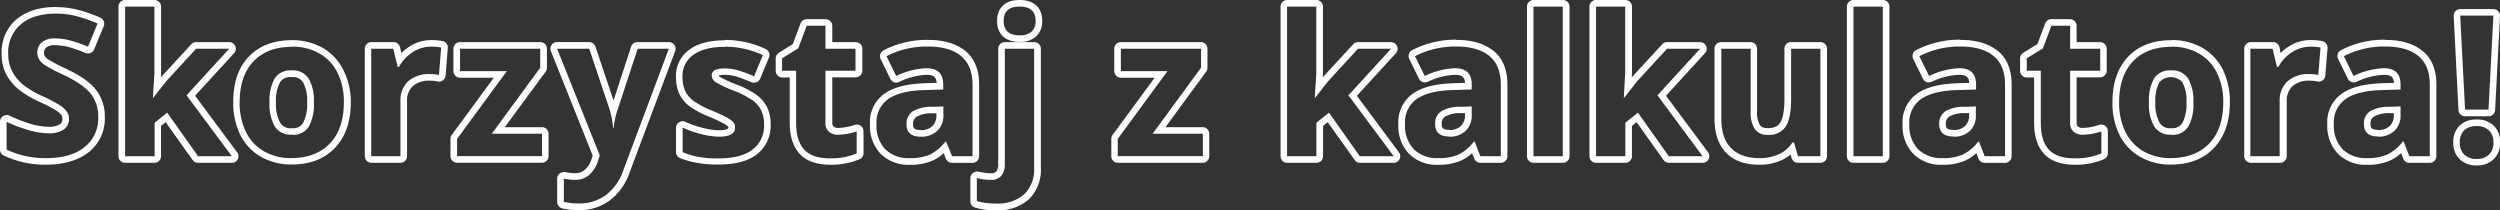
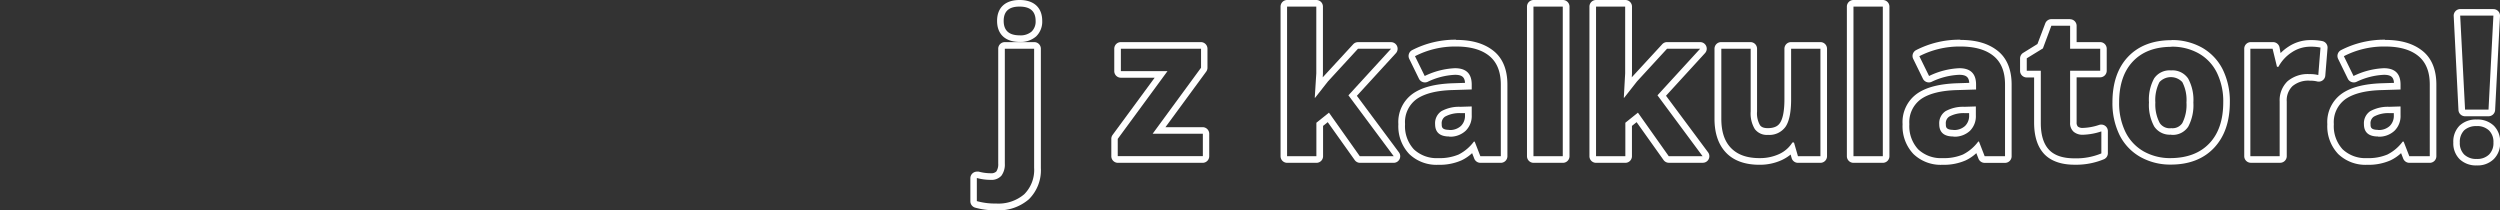
<svg xmlns="http://www.w3.org/2000/svg" viewBox="0 0 568.11 47.74">
  <rect x="0" y="0" width="568.11" height="47.74" fill="#333333" stroke="none" />
  <defs>
    <style>.cls-1{fill:#fff}</style>
  </defs>
  <g id="Layer_2" data-name="Layer 2">
    <g id="Layer_1-2" data-name="Layer 1">
-       <path class="cls-1" d="M12.69 3.09a18.9 18.9 0 014.75.59 34.49 34.49 0 014.73 1.66L20 10.61a30.36 30.36 0 00-4.23-1.46 13.42 13.42 0 00-3.28-.42 4.32 4.32 0 00-3 .9 2.92 2.92 0 00-1 2.33 2.9 2.9 0 00.42 1.57 4.38 4.38 0 001.32 1.28 37.61 37.61 0 004.29 2.24c3 1.43 5 2.86 6.14 4.3a8.34 8.34 0 011.66 5.27 8.27 8.27 0 01-3.11 6.82q-3.12 2.49-8.67 2.49A20.37 20.37 0 011.5 34v-6.3a37.51 37.51 0 005.47 2 16.34 16.34 0 004.1.59 5.84 5.84 0 003.42-.86A2.91 2.91 0 0015.68 27a2.79 2.79 0 00-.53-1.67 5.77 5.77 0 00-1.54-1.41 38.45 38.45 0 00-4.14-2.16 19.63 19.63 0 01-4.39-2.65 9.79 9.79 0 01-2.33-2.95 8.31 8.31 0 01-.88-3.93 8.27 8.27 0 012.87-6.71q2.88-2.43 8-2.43m0-1.5C9 1.59 6 2.53 3.78 4.37a9.74 9.74 0 00-3.41 7.81 10 10 0 001 4.63A11.72 11.72 0 004.1 20.2a21.09 21.09 0 004.74 2.87 35.86 35.86 0 013.94 2.05 4.6 4.6 0 011.15 1 1.31 1.31 0 01.25.8 1.39 1.39 0 01-.57 1.31 4.45 4.45 0 01-2.54.58 15.18 15.18 0 01-3.72-.54 35.62 35.62 0 01-5.24-2 1.59 1.59 0 00-.61-.13 1.52 1.52 0 00-.82.25A1.5 1.5 0 000 27.71V34a1.5 1.5 0 00.84 1.34 21.88 21.88 0 009.7 2.08c4 0 7.27-1 9.6-2.82a9.73 9.73 0 003.68-8 9.88 9.88 0 00-2-6.19c-1.27-1.64-3.45-3.18-6.68-4.73a38.14 38.14 0 01-4.09-2.12 2.93 2.93 0 01-.9-.85A1.37 1.37 0 0110 12a1.48 1.48 0 01.51-1.2 3 3 0 012-.53 12.43 12.43 0 012.92.37 30.84 30.84 0 014 1.4 1.65 1.65 0 00.57.11 1.5 1.5 0 001.39-.93l2.18-5.26A1.49 1.49 0 0022.76 4a34.55 34.55 0 00-4.94-1.74 20.54 20.54 0 00-5.13-.64zm22.35-.09v15.16l-.35 5.55h.09l2.91-3.71 6.83-7.43h7.52l-9.7 10.59 10.29 13.83H45l-7-9.89-2.86 2.29v7.6h-6.71V1.5h6.66m0-1.5h-6.66a1.5 1.5 0 00-1.5 1.5v34a1.5 1.5 0 001.5 1.5h6.66a1.5 1.5 0 001.5-1.5v-6.89l1.06-.85 6.12 8.6A1.48 1.48 0 0045 37h7.69a1.49 1.49 0 001.2-2.39l-9.56-12.85 8.87-9.68a1.5 1.5 0 00-1.11-2.51h-7.52a1.48 1.48 0 00-1.1.48l-6.84 7.43-.08.09.05-.83V1.5A1.5 1.5 0 0035.09 0z" />
-       <path class="cls-1" d="M66.37 10.61a12.31 12.31 0 016.2 1.53 10.2 10.2 0 014.13 4.39 14.74 14.74 0 011.44 6.71q0 6-3.14 9.32t-8.77 3.37A12.21 12.21 0 0160 34.39 10.27 10.27 0 0155.9 30a14.92 14.92 0 01-1.44-6.73q0-6 3.12-9.31c2.09-2.21 5-3.32 8.79-3.32m-.05 20a4.2 4.2 0 003.84-1.85 10.38 10.38 0 001.17-5.49 10.15 10.15 0 00-1.18-5.44A4.28 4.28 0 0066.28 16a4.25 4.25 0 00-3.85 1.81 10.11 10.11 0 00-1.18 5.45 10.3 10.3 0 001.19 5.48 4.27 4.27 0 003.88 1.86m.05-21.47c-4.19 0-7.51 1.28-9.88 3.79S53 18.87 53 23.24a16.48 16.48 0 001.6 7.4 11.77 11.77 0 004.72 5 13.87 13.87 0 007 1.74c4.16 0 7.48-1.29 9.86-3.84s3.55-6 3.55-10.35A16.37 16.37 0 0078 15.85a11.77 11.77 0 00-4.73-5 13.9 13.9 0 00-6.94-1.72zm-.05 20a2.72 2.72 0 01-2.61-1.17 8.85 8.85 0 01-1-4.67 8.88 8.88 0 01.94-4.63 2.72 2.72 0 012.59-1.13 2.73 2.73 0 012.61 1.14 8.77 8.77 0 01.94 4.62 9.08 9.08 0 01-.94 4.69 2.67 2.67 0 01-2.57 1.15zM98 10.61a10.83 10.83 0 012.25.2l-.5 6.24a8 8 0 00-2-.21 7.07 7.07 0 00-5 1.63A5.94 5.94 0 0091 23.06v12.43h-6.64V11.07h5l1 4.11h.32a9.22 9.22 0 013.07-3.31A7.56 7.56 0 0198 10.61m0-1.5a9 9 0 00-5 1.5 10.92 10.92 0 00-1.79 1.45l-.32-1.34a1.49 1.49 0 00-1.49-1.15h-5a1.5 1.5 0 00-1.5 1.5v24.42a1.5 1.5 0 001.5 1.5H91a1.5 1.5 0 001.5-1.5V23.06a4.43 4.43 0 011.3-3.48 5.56 5.56 0 014-1.24 6.3 6.3 0 011.58.16 1.31 1.31 0 00.39.05 1.49 1.49 0 00.86-.27 1.47 1.47 0 00.63-1.11l.5-6.24a1.49 1.49 0 00-1.17-1.59A12.48 12.48 0 0098 9.11zm24.76 1.96v4.32l-11 15h11.41v5.09h-19.3v-3.92l11.31-15.4h-10.64v-5.09h18.22m0-1.5h-18.22a1.5 1.5 0 00-1.5 1.5v5.09a1.5 1.5 0 001.5 1.5h7.68l-9.56 13a1.5 1.5 0 00-.29.89v3.93a1.5 1.5 0 001.5 1.5h19.29a1.5 1.5 0 001.5-1.5V30.4a1.5 1.5 0 00-1.5-1.5h-8.45L124 16.28a1.5 1.5 0 00.29-.89v-4.32a1.5 1.5 0 00-1.5-1.5zm29.24 1.5l-10.33 27.55a12 12 0 01-4 5.72 10.23 10.23 0 01-6.15 1.9 15.38 15.38 0 01-3.39-.37v-5.29a11.3 11.3 0 002.62.29 4.73 4.73 0 003.09-1.08 7.11 7.11 0 002.07-3.27l.39-1.2-9.7-24.25h7.3l4.61 13.74a19.49 19.49 0 01.81 4.24h.13a18.46 18.46 0 01.94-4.24l4.52-13.74H152m0-1.5h-7.15a1.5 1.5 0 00-1.43 1l-4 12.28-4.12-12.29a1.51 1.51 0 00-1.42-1h-7.3a1.5 1.5 0 00-1.24.66 1.48 1.48 0 00-.15 1.4l9.5 23.74-.23.68a5.43 5.43 0 01-1.59 2.57 3.25 3.25 0 01-2.14.75 10 10 0 01-2.27-.25 2.09 2.09 0 00-.35 0 1.51 1.51 0 00-1.5 1.5v5.29a1.5 1.5 0 001.17 1.46 17.1 17.1 0 003.72.41 11.71 11.71 0 007-2.18 13.36 13.36 0 004.58-6.42l10.31-27.47A1.51 1.51 0 00152 9.57zm0 3zm12.78-1.96a20.31 20.31 0 018.58 1.92l-2 4.81a33.27 33.27 0 00-3.43-1.29 10.6 10.6 0 00-3.25-.5c-2 0-2.95.53-2.95 1.59a1.87 1.87 0 00.95 1.55 25.34 25.34 0 004.16 1.95A19 19 0 01171 22.8a6.33 6.33 0 012 2.32 7.12 7.12 0 01.63 3.12A6.72 6.72 0 01171 34q-2.61 2-7.81 2a24.55 24.55 0 01-4.54-.36 17.14 17.14 0 01-3.52-1.06V29a23.33 23.33 0 004.19 1.47 17 17 0 004.09.59q3.63 0 3.63-2.1a1.77 1.77 0 00-.48-1.28 6.88 6.88 0 00-1.66-1.11c-.79-.42-1.84-.9-3.15-1.45a19.84 19.84 0 01-4.14-2.19 6.19 6.19 0 01-1.92-2.3 7.65 7.65 0 01-.6-3.2 5.82 5.82 0 012.52-5q2.52-1.79 7.16-1.78m0-1.5c-3.39 0-6.09.69-8 2.05a7.26 7.26 0 00-3.16 6.27 9.12 9.12 0 00.74 3.83 7.67 7.67 0 002.38 2.87 21 21 0 004.46 2.37c1.27.53 2.29 1 3 1.39a5.68 5.68 0 011.29.84.36.36 0 01.05.23c0 .57-1.77.6-2.13.6a15.7 15.7 0 01-3.73-.55 21.29 21.29 0 01-3.91-1.36 1.45 1.45 0 00-1.44.09 1.5 1.5 0 00-.7 1.26v5.51a1.51 1.51 0 00.91 1.38 19.17 19.17 0 003.85 1.07 25.79 25.79 0 004.82.39c3.84 0 6.69-.74 8.72-2.27a8.16 8.16 0 003.2-6.92 8.65 8.65 0 00-.78-3.78 8 8 0 00-2.41-2.86 20.82 20.82 0 00-4.54-2.35 23.3 23.3 0 01-3.87-1.79 1.64 1.64 0 01-.26-.23 3.78 3.78 0 011.41-.18 9.19 9.19 0 012.8.43c1 .32 2.12.74 3.29 1.24a1.52 1.52 0 00.59.12 1.65 1.65 0 00.57-.11 1.51 1.51 0 00.82-.81l2-4.81a1.51 1.51 0 00-.76-1.94 21.86 21.86 0 00-9.21-2.06zm22.81-3.28v5.2h6.83v5h-6.83v11.78a2.59 2.59 0 00.79 2.09 3.13 3.13 0 002.11.68 14.41 14.41 0 004.2-.76v5a14.84 14.84 0 01-6.12 1.12q-4 0-5.82-2t-1.83-6.06V16.07h-3.19v-2.82l3.67-2.25 1.93-5.15h4.26m0-1.5h-4.26a1.5 1.5 0 00-1.41 1L180.17 10 177 12a1.5 1.5 0 00-.73 1.28v2.82a1.5 1.5 0 001.5 1.5h1.69v10.25c0 3.06.75 5.44 2.21 7.06s3.84 2.52 6.94 2.52a16.44 16.44 0 006.73-1.25 1.49 1.49 0 00.89-1.37v-5a1.51 1.51 0 00-.61-1.21 1.55 1.55 0 00-.89-.29 1.74 1.74 0 00-.45.06 12.83 12.83 0 01-3.75.7 1.66 1.66 0 01-1.13-.32 1.3 1.3 0 01-.27-.95V17.57h5.33a1.5 1.5 0 001.5-1.5v-5a1.5 1.5 0 00-1.5-1.5h-5.33v-3.7a1.5 1.5 0 00-1.5-1.5zm23.24 6.22q4.92 0 7.54 2.14t2.64 6.51v16.27h-4.65L215 32.17h-.18a9.87 9.87 0 01-3.46 2.94 11.12 11.12 0 01-4.64.82 7.51 7.51 0 01-5.54-2 7.71 7.71 0 01-2-5.72 6.45 6.45 0 012.72-5.74c1.81-1.23 4.55-1.91 8.2-2l4.24-.13v-1.12c0-2.48-1.26-3.72-3.8-3.72a17.33 17.33 0 00-6.88 1.77l-2.21-4.5a19.87 19.87 0 019.35-2.2m-1.55 20.49a5.13 5.13 0 003.75-1.34 4.66 4.66 0 001.38-3.53v-2l-2.58.08a8.28 8.28 0 00-4.32 1 3.29 3.29 0 00-1.48 2.97q0 2.82 3.23 2.82m1.55-22a21.48 21.48 0 00-10 2.37 1.5 1.5 0 00-.65 2l2.2 4.5a1.51 1.51 0 001.35.84 1.46 1.46 0 00.61-.13 15.93 15.93 0 016.27-1.64c1.56 0 2.2.49 2.29 1.83l-2.77.09c-4 .14-6.93.89-9 2.3a7.9 7.9 0 00-3.38 7 9.19 9.19 0 002.46 6.78 9 9 0 006.6 2.45 12.41 12.41 0 005.27-1 9.51 9.51 0 002.43-1.65l.47 1.21a1.5 1.5 0 001.4 1H221a1.5 1.5 0 001.5-1.5V19.22c0-3.37-1.07-6-3.17-7.67s-4.87-2.48-8.49-2.48zm-1.55 20.49c-1.73 0-1.73-.67-1.73-1.32a1.8 1.8 0 01.76-1.69 6.79 6.79 0 013.53-.79h1v.46a3.22 3.22 0 01-.92 2.45 3.66 3.66 0 01-2.67.92z" />
      <path class="cls-1" d="M231.71 1.5q3.63 0 3.63 3.25a3.17 3.17 0 01-.91 2.42 3.83 3.83 0 01-2.72.86q-3.63 0-3.63-3.28t3.63-3.25m3.29 9.57v27.07a7.8 7.8 0 01-2.25 6 9 9 0 01-6.38 2.11 15.29 15.29 0 01-4.39-.55v-5.25a11.75 11.75 0 003.13.42 3 3 0 002.45-.94 4.27 4.27 0 00.78-2.78V11.07H235M231.71 0c-3.26 0-5.13 1.73-5.13 4.75s1.87 4.78 5.13 4.78a5.3 5.3 0 003.76-1.27 4.65 4.65 0 001.37-3.51c0-3-1.87-4.75-5.13-4.75zM235 9.57h-6.66a1.5 1.5 0 00-1.5 1.5v26.08a3 3 0 01-.43 1.82 1.68 1.68 0 01-1.3.4 10.52 10.52 0 01-2.71-.37 1.74 1.74 0 00-.39 0 1.52 1.52 0 00-.91.31 1.49 1.49 0 00-.59 1.19v5.24a1.5 1.5 0 001.07 1.44 16.86 16.86 0 004.82.61 10.48 10.48 0 007.41-2.51 9.28 9.28 0 002.72-7.09V11.07a1.5 1.5 0 00-1.5-1.5zm37.93 1.5v4.32l-11 15h11.41v5.09H254v-3.92l11.31-15.4h-10.6v-5.09h18.22m0-1.5h-18.22a1.5 1.5 0 00-1.5 1.5v5.09a1.5 1.5 0 001.5 1.5h7.68l-9.56 13a1.5 1.5 0 00-.29.89v3.93A1.5 1.5 0 00254 37h19.29a1.5 1.5 0 001.5-1.5v-5.1a1.5 1.5 0 00-1.5-1.5h-8.45l9.26-12.62a1.5 1.5 0 00.29-.89v-4.32a1.5 1.5 0 00-1.5-1.5zm26.19-8.07v15.16l-.35 5.55h.09l2.91-3.71 6.83-7.43h7.52l-9.7 10.59 10.29 13.83H309l-7-9.89-2.86 2.29v7.6h-6.66V1.5h6.66m0-1.5h-6.66A1.5 1.5 0 00291 1.5v34a1.5 1.5 0 001.5 1.5h6.66a1.5 1.5 0 001.5-1.5v-6.89l1.06-.85 6.12 8.6A1.48 1.48 0 00309 37h7.69a1.49 1.49 0 001.2-2.39l-9.55-12.84 8.87-9.68a1.5 1.5 0 00-1.11-2.51h-7.5a1.48 1.48 0 00-1.1.48l-6.84 7.43-.08.09.05-.83V1.5a1.5 1.5 0 00-1.5-1.5z" />
      <path class="cls-1" d="M330.89 10.57q4.92 0 7.54 2.14t2.62 6.51v16.27h-4.65l-1.29-3.32h-.17a10 10 0 01-3.47 2.94 11.09 11.09 0 01-4.64.82 7.52 7.52 0 01-5.54-2 7.75 7.75 0 01-2-5.72 6.45 6.45 0 012.71-5.75c1.82-1.23 4.55-1.91 8.21-2l4.23-.13v-1.11c0-2.48-1.26-3.72-3.8-3.72a17.33 17.33 0 00-6.88 1.77l-2.21-4.5a19.87 19.87 0 019.35-2.2m-1.55 20.49a5.13 5.13 0 003.71-1.34 4.66 4.66 0 001.38-3.53v-2l-2.57.08a8.3 8.3 0 00-4.33 1 3.29 3.29 0 00-1.42 2.93q0 2.82 3.23 2.82m1.55-22a21.48 21.48 0 00-10 2.37 1.5 1.5 0 00-.65 2l2.2 4.5a1.51 1.51 0 001.35.84 1.46 1.46 0 00.61-.13 15.93 15.93 0 016.22-1.6c1.56 0 2.2.49 2.29 1.83l-2.77.09c-4 .14-6.93.89-9 2.3a7.9 7.9 0 00-3.38 7 9.15 9.15 0 002.47 6.78 8.94 8.94 0 006.59 2.45 12.41 12.41 0 005.27-1 9.51 9.51 0 002.43-1.65L335 36a1.5 1.5 0 001.4 1h4.65a1.5 1.5 0 001.5-1.5V19.22c0-3.37-1.06-6-3.17-7.67s-4.87-2.48-8.49-2.48zm-1.55 20.49c-1.73 0-1.73-.67-1.73-1.32a1.8 1.8 0 01.76-1.69 6.79 6.79 0 013.53-.79h1v.46a3.22 3.22 0 01-.92 2.45 3.66 3.66 0 01-2.67.92zM355.13 1.5v34h-6.66v-34h6.66m0-1.5h-6.66A1.5 1.5 0 00347 1.5v34a1.5 1.5 0 001.5 1.5h6.66a1.5 1.5 0 001.5-1.5v-34a1.5 1.5 0 00-1.5-1.5zm14.18 1.5v15.16l-.31 5.55h.09L372 18.5l6.83-7.43h7.52l-9.7 10.59 10.25 13.83h-7.69l-7-9.89-2.86 2.29v7.6h-6.66V1.5h6.66m0-1.5h-6.66a1.5 1.5 0 00-1.5 1.5v34a1.5 1.5 0 001.5 1.5h6.66a1.5 1.5 0 001.5-1.5v-6.89l1.06-.85 6.12 8.6a1.48 1.48 0 001.22.63h7.69a1.49 1.49 0 001.2-2.39l-9.55-12.84 8.86-9.68a1.49 1.49 0 00.27-1.62 1.5 1.5 0 00-1.37-.89h-7.52a1.48 1.48 0 00-1.1.48l-6.84 7.43-.08.09.05-.83V1.5a1.5 1.5 0 00-1.5-1.5zm44.33 11.07v24.42h-5.11l-.9-3.12h-.35a7 7 0 01-3 2.63 10.4 10.4 0 01-4.48.93c-2.87 0-5-.77-6.49-2.31s-2.19-3.74-2.19-6.63V11.07h6.67v14.26a6.82 6.82 0 00.94 4 3.41 3.41 0 003 1.32 4.49 4.49 0 004-1.87c.83-1.24 1.25-3.31 1.25-6.19V11.07h6.66m0-1.5H407a1.5 1.5 0 00-1.5 1.5v11.49c0 3.2-.54 4.68-1 5.36-.34.52-1 1.2-2.79 1.2-1.15 0-1.56-.39-1.77-.69a5.41 5.41 0 01-.66-3.1V11.07a1.5 1.5 0 00-1.5-1.5h-6.67a1.5 1.5 0 00-1.5 1.5V27c0 3.27.88 5.85 2.6 7.67s4.29 2.77 7.58 2.77a11.93 11.93 0 005.12-1.07 9.85 9.85 0 002-1.25l.23.8a1.49 1.49 0 001.43 1.08h5.11a1.5 1.5 0 001.5-1.5V11.07a1.5 1.5 0 00-1.5-1.5zm14.18-8.07v34h-6.67v-34h6.67m0-1.5h-6.67a1.5 1.5 0 00-1.5 1.5v34a1.5 1.5 0 001.5 1.5h6.67a1.5 1.5 0 001.5-1.5v-34a1.5 1.5 0 00-1.5-1.5zm17.62 10.57q4.9 0 7.53 2.14t2.62 6.51v16.27H451l-1.29-3.32h-.17a9.9 9.9 0 01-3.47 2.94 11.09 11.09 0 01-4.64.82 7.52 7.52 0 01-5.54-2 7.75 7.75 0 01-2-5.72 6.45 6.45 0 012.72-5.74c1.82-1.23 4.55-1.91 8.21-2l4.23-.13v-1.12c0-2.48-1.26-3.72-3.8-3.72a17.33 17.33 0 00-6.88 1.77l-2.21-4.5a19.91 19.91 0 019.36-2.2m-1.56 20.49a5.13 5.13 0 003.71-1.34 4.66 4.66 0 001.33-3.53v-2l-2.57.08a8.3 8.3 0 00-4.33 1 3.29 3.29 0 00-1.42 2.93q0 2.82 3.23 2.82m1.56-22a21.5 21.5 0 00-10.05 2.37 1.5 1.5 0 00-.65 2l2.2 4.5a1.51 1.51 0 001.35.84 1.42 1.42 0 00.61-.13 15.93 15.93 0 016.28-1.6c1.56 0 2.2.49 2.29 1.83l-2.77.09c-4 .14-6.93.89-9 2.3a7.9 7.9 0 00-3.38 7 9.15 9.15 0 002.47 6.78 8.94 8.94 0 006.59 2.45 12.41 12.41 0 005.27-1 9.51 9.51 0 002.43-1.65l.47 1.21a1.51 1.51 0 001.4 1h4.65a1.5 1.5 0 001.5-1.5V19.22c0-3.37-1.06-6-3.17-7.67s-4.87-2.48-8.48-2.48zm-1.56 20.49c-1.73 0-1.73-.67-1.73-1.32a1.8 1.8 0 01.76-1.69 6.79 6.79 0 013.53-.79h1v.46a3.22 3.22 0 01-.92 2.45 3.64 3.64 0 01-2.67.92zm26.51-23.64v5.2h6.84v5h-6.84v11.78a2.6 2.6 0 00.8 2.09 3.1 3.1 0 002.11.68 14.41 14.41 0 004.19-.76v5a14.82 14.82 0 01-6.11 1.12q-4 0-5.83-2t-1.82-6.06V16.07h-3.19v-2.82l3.67-2.25 1.92-5.15h4.26m0-1.5h-4.26a1.5 1.5 0 00-1.4 1L463 10l-3.23 2a1.49 1.49 0 00-.72 1.28v2.82a1.5 1.5 0 001.5 1.5h1.69v10.25c0 3.06.74 5.44 2.21 7.06s3.84 2.52 6.94 2.52a16.47 16.47 0 006.73-1.25 1.48 1.48 0 00.88-1.37v-5a1.48 1.48 0 00-.61-1.21 1.5 1.5 0 00-.89-.29 1.61 1.61 0 00-.44.06 12.83 12.83 0 01-3.75.7 1.7 1.7 0 01-1.14-.32 1.34 1.34 0 01-.27-.95V17.57h5.34a1.5 1.5 0 001.5-1.5v-5a1.5 1.5 0 00-1.5-1.5h-5.34v-3.7a1.5 1.5 0 00-1.5-1.5zm23.03 6.26a12.31 12.31 0 016.2 1.53 10.2 10.2 0 014.13 4.39 14.74 14.74 0 011.44 6.71q0 6-3.14 9.32t-8.76 3.37a12.23 12.23 0 01-6.21-1.54A10.33 10.33 0 01483 30a14.92 14.92 0 01-1.44-6.73q0-6 3.13-9.31t8.78-3.32m-.05 20a4.2 4.2 0 003.84-1.85 10.38 10.38 0 001.17-5.49 10.15 10.15 0 00-1.18-5.44 4.28 4.28 0 00-3.89-1.86 4.22 4.22 0 00-3.84 1.81 10 10 0 00-1.18 5.45 10.2 10.2 0 001.19 5.48 4.24 4.24 0 003.87 1.86m.05-21.47c-4.19 0-7.51 1.28-9.88 3.79s-3.53 6-3.53 10.34a16.48 16.48 0 001.6 7.4 11.73 11.73 0 004.73 5 13.82 13.82 0 006.95 1.74c4.15 0 7.47-1.29 9.85-3.84s3.55-6 3.55-10.35a16.37 16.37 0 00-1.6-7.39 11.77 11.77 0 00-4.73-5 13.9 13.9 0 00-6.94-1.72zm-.05 20a2.72 2.72 0 01-2.61-1.17 9 9 0 01-1-4.67 8.9 8.9 0 01.93-4.63 3.55 3.55 0 015.2 0 8.77 8.77 0 01.94 4.62 9.08 9.08 0 01-.94 4.69 2.67 2.67 0 01-2.57 1.15zm31.67-18.52a10.69 10.69 0 012.25.2l-.5 6.24a7.92 7.92 0 00-2-.21 7.09 7.09 0 00-5 1.63 6 6 0 00-1.78 4.59v12.43h-6.66V11.07h5.05l1 4.11h.33a9 9 0 013.07-3.31 7.55 7.55 0 014.2-1.26m0-1.5a9 9 0 00-5 1.5 10.44 10.44 0 00-1.78 1.45l-.25-1.34a1.51 1.51 0 00-1.46-1.15h-5.05a1.5 1.5 0 00-1.5 1.5v24.42a1.5 1.5 0 001.5 1.5h6.66a1.5 1.5 0 001.5-1.5V23.06a4.46 4.46 0 011.3-3.48 5.57 5.57 0 014-1.24 6.3 6.3 0 011.58.16 1.31 1.31 0 00.39.05 1.49 1.49 0 001.49-1.38l.51-6.24a1.5 1.5 0 00-1.18-1.59 12.48 12.48 0 00-2.57-.23zM542 10.57q4.9 0 7.53 2.14t2.62 6.51v16.27h-4.65l-1.29-3.32H546a9.9 9.9 0 01-3.47 2.94 11.09 11.09 0 01-4.64.82 7.52 7.52 0 01-5.54-2 7.75 7.75 0 01-2-5.72 6.45 6.45 0 012.72-5.74c1.82-1.23 4.55-1.91 8.21-2l4.23-.13v-1.12c0-2.48-1.26-3.72-3.8-3.72a17.33 17.33 0 00-6.88 1.77l-2.2-4.5a19.84 19.84 0 019.35-2.2m-1.56 20.49a5.13 5.13 0 003.71-1.34 4.66 4.66 0 001.38-3.53v-2l-2.57.08a8.3 8.3 0 00-4.33 1 3.29 3.29 0 00-1.42 2.93q0 2.82 3.23 2.82m1.56-22a21.5 21.5 0 00-10 2.37 1.5 1.5 0 00-.65 2l2.2 4.5a1.51 1.51 0 001.35.84 1.42 1.42 0 00.61-.13 15.93 15.93 0 016.24-1.6c1.56 0 2.2.49 2.29 1.83l-2.77.09c-4 .14-6.93.89-9 2.3a7.9 7.9 0 00-3.38 7 9.15 9.15 0 002.47 6.78 8.94 8.94 0 006.59 2.45 12.41 12.41 0 005.27-1 9.51 9.51 0 002.43-1.65l.47 1.2a1.51 1.51 0 001.4 1h4.65a1.5 1.5 0 001.5-1.5V19.22c0-3.37-1.06-6-3.17-7.67s-4.87-2.48-8.48-2.48zm-1.56 20.49c-1.73 0-1.73-.67-1.73-1.32a1.8 1.8 0 01.76-1.69 6.79 6.79 0 013.53-.79h1v.46a3.22 3.22 0 01-.92 2.45 3.64 3.64 0 01-2.67.92zm26.19-25.96L565.5 24.9h-5.33l-1.11-21.35h7.55m-3.8 25.1a3.88 3.88 0 012.81 1 3.65 3.65 0 011 2.75 3.65 3.65 0 01-1 2.72 3.81 3.81 0 01-2.8 1 3.91 3.91 0 01-2.84-1 3.63 3.63 0 01-1-2.74 3.71 3.71 0 011-2.78 4 4 0 012.86-.94m3.8-26.6h-7.55a1.5 1.5 0 00-1.5 1.58L558.67 25a1.5 1.5 0 001.5 1.42h5.33A1.5 1.5 0 00567 25l1.11-21.35a1.5 1.5 0 00-1.5-1.58zm0 3zm-3.8 22.1a5.42 5.42 0 00-3.89 1.36 5.12 5.12 0 00-1.45 3.86 5.09 5.09 0 001.46 3.82 5.39 5.39 0 003.88 1.39 5.23 5.23 0 003.85-1.43 5.06 5.06 0 001.45-3.78 5.07 5.07 0 00-1.45-3.83 5.32 5.32 0 00-3.85-1.39z" />
    </g>
  </g>
</svg>